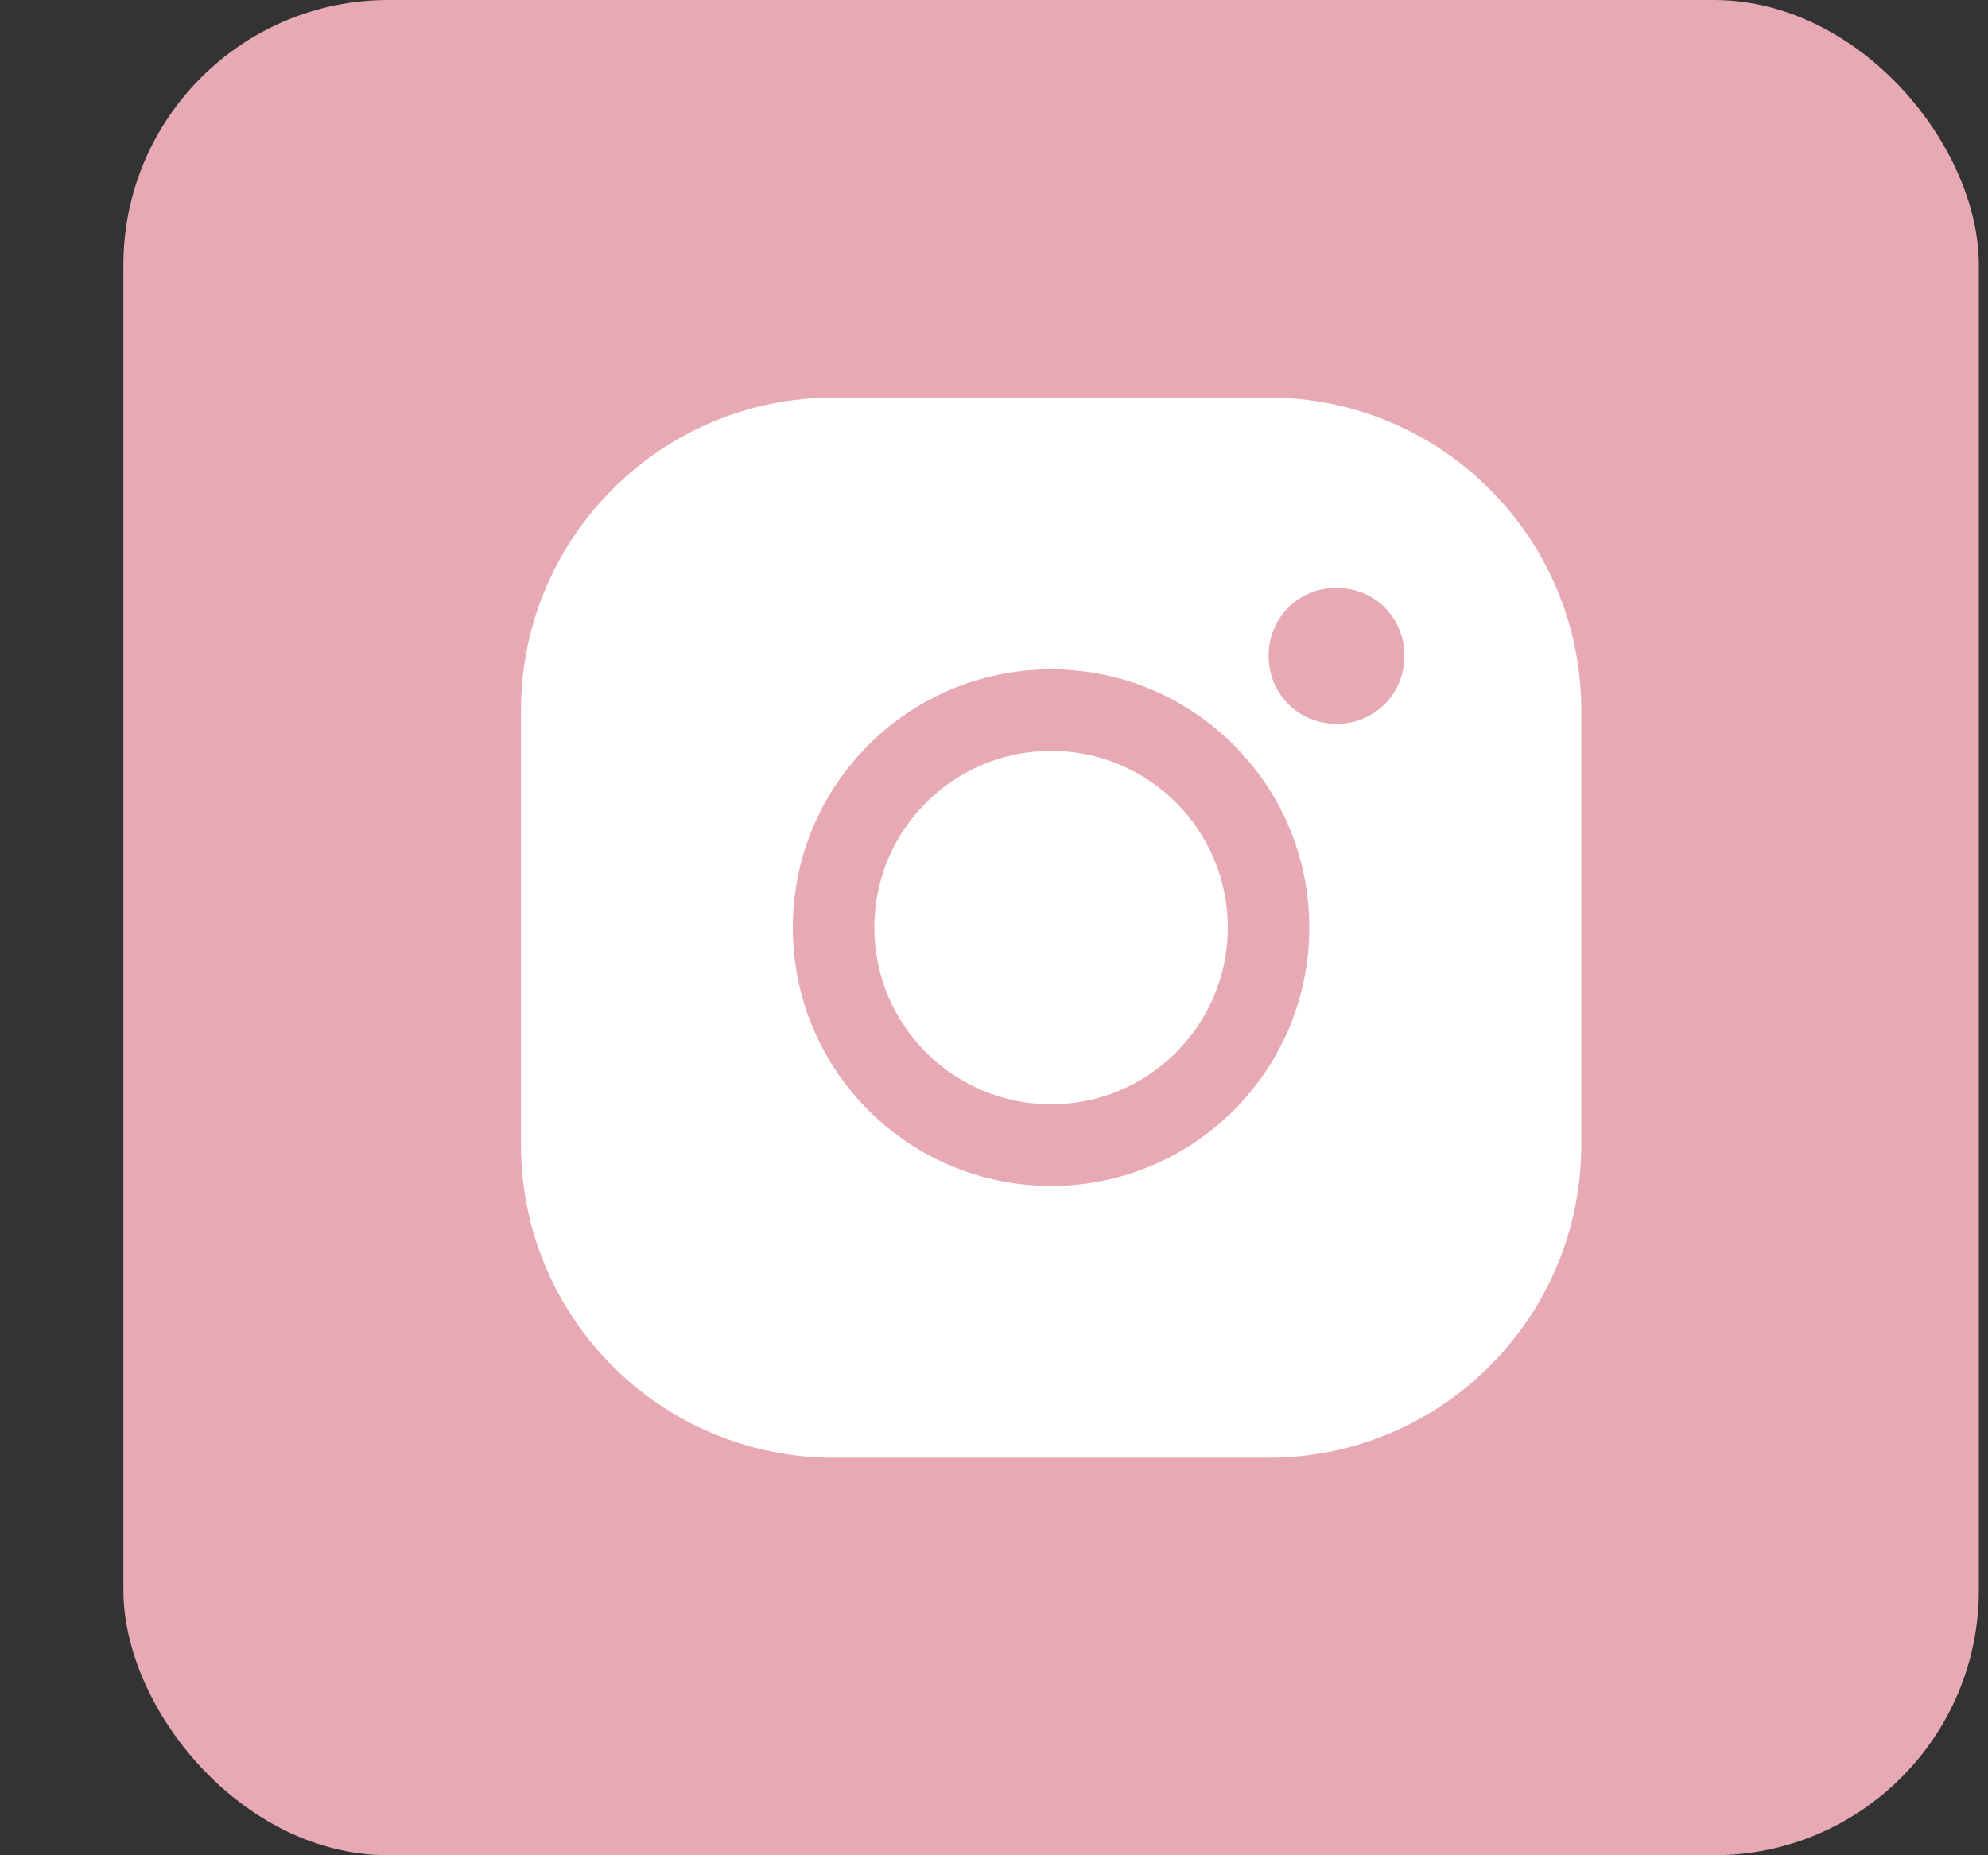
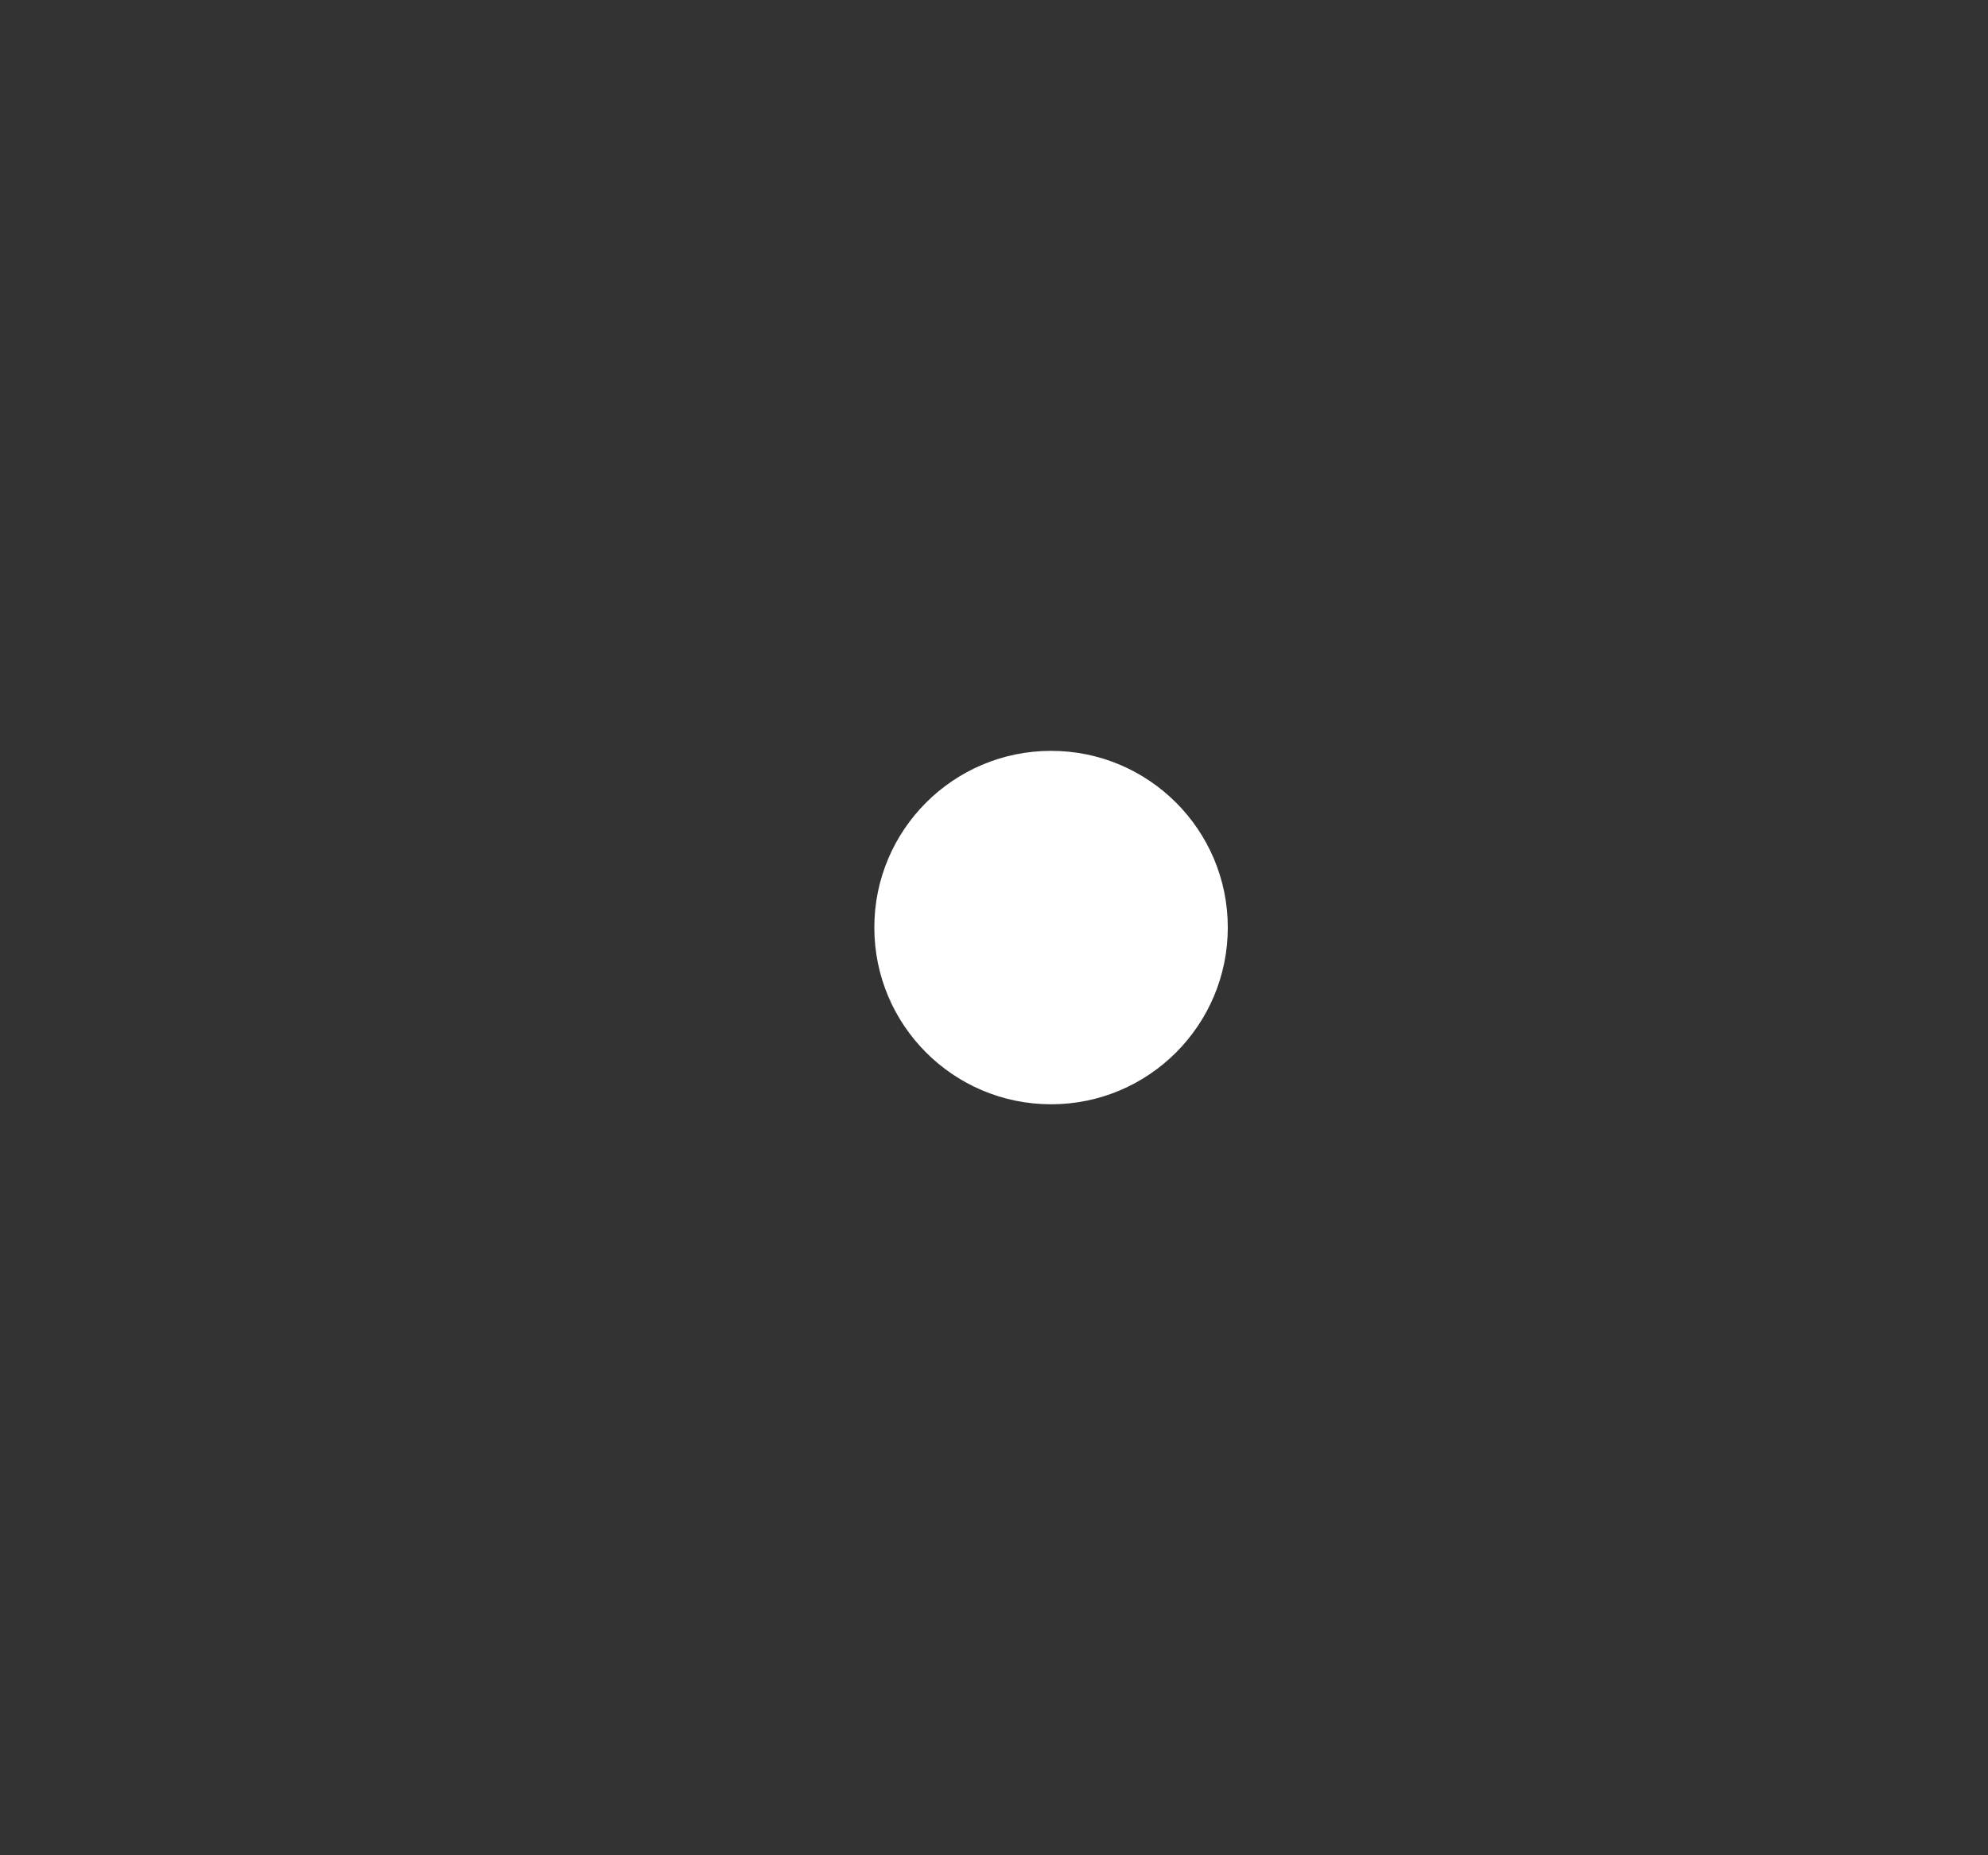
<svg xmlns="http://www.w3.org/2000/svg" width="15" height="14" viewBox="0 0 15 14" fill="none">
  <rect x="0" y="0" width="15" height="14" fill="#333333" stroke="none" />
-   <rect x="0.931" width="14" height="14" rx="2" fill="#E7AAB4" />
-   <path d="M3.931 8.641C3.931 9.943 4.987 11 6.29 11H9.572C10.874 11 11.931 9.943 11.931 8.641V5.359C11.931 4.057 10.874 3 9.572 3H6.29C4.987 3 3.931 4.057 3.931 5.359V8.641ZM10.085 4.436C10.372 4.436 10.597 4.661 10.597 4.949C10.597 5.236 10.372 5.462 10.085 5.462C9.797 5.462 9.572 5.236 9.572 4.949C9.572 4.661 9.797 4.436 10.085 4.436ZM7.931 5.051C9.008 5.051 9.879 5.923 9.879 7C9.879 8.077 9.008 8.949 7.931 8.949C6.854 8.949 5.982 8.077 5.982 7C5.982 5.923 6.854 5.051 7.931 5.051Z" fill="white" />
  <path d="M9.264 6.999C9.264 7.736 8.667 8.333 7.931 8.333C7.194 8.333 6.597 7.736 6.597 6.999C6.597 6.263 7.194 5.666 7.931 5.666C8.667 5.666 9.264 6.263 9.264 6.999Z" fill="white" />
</svg>